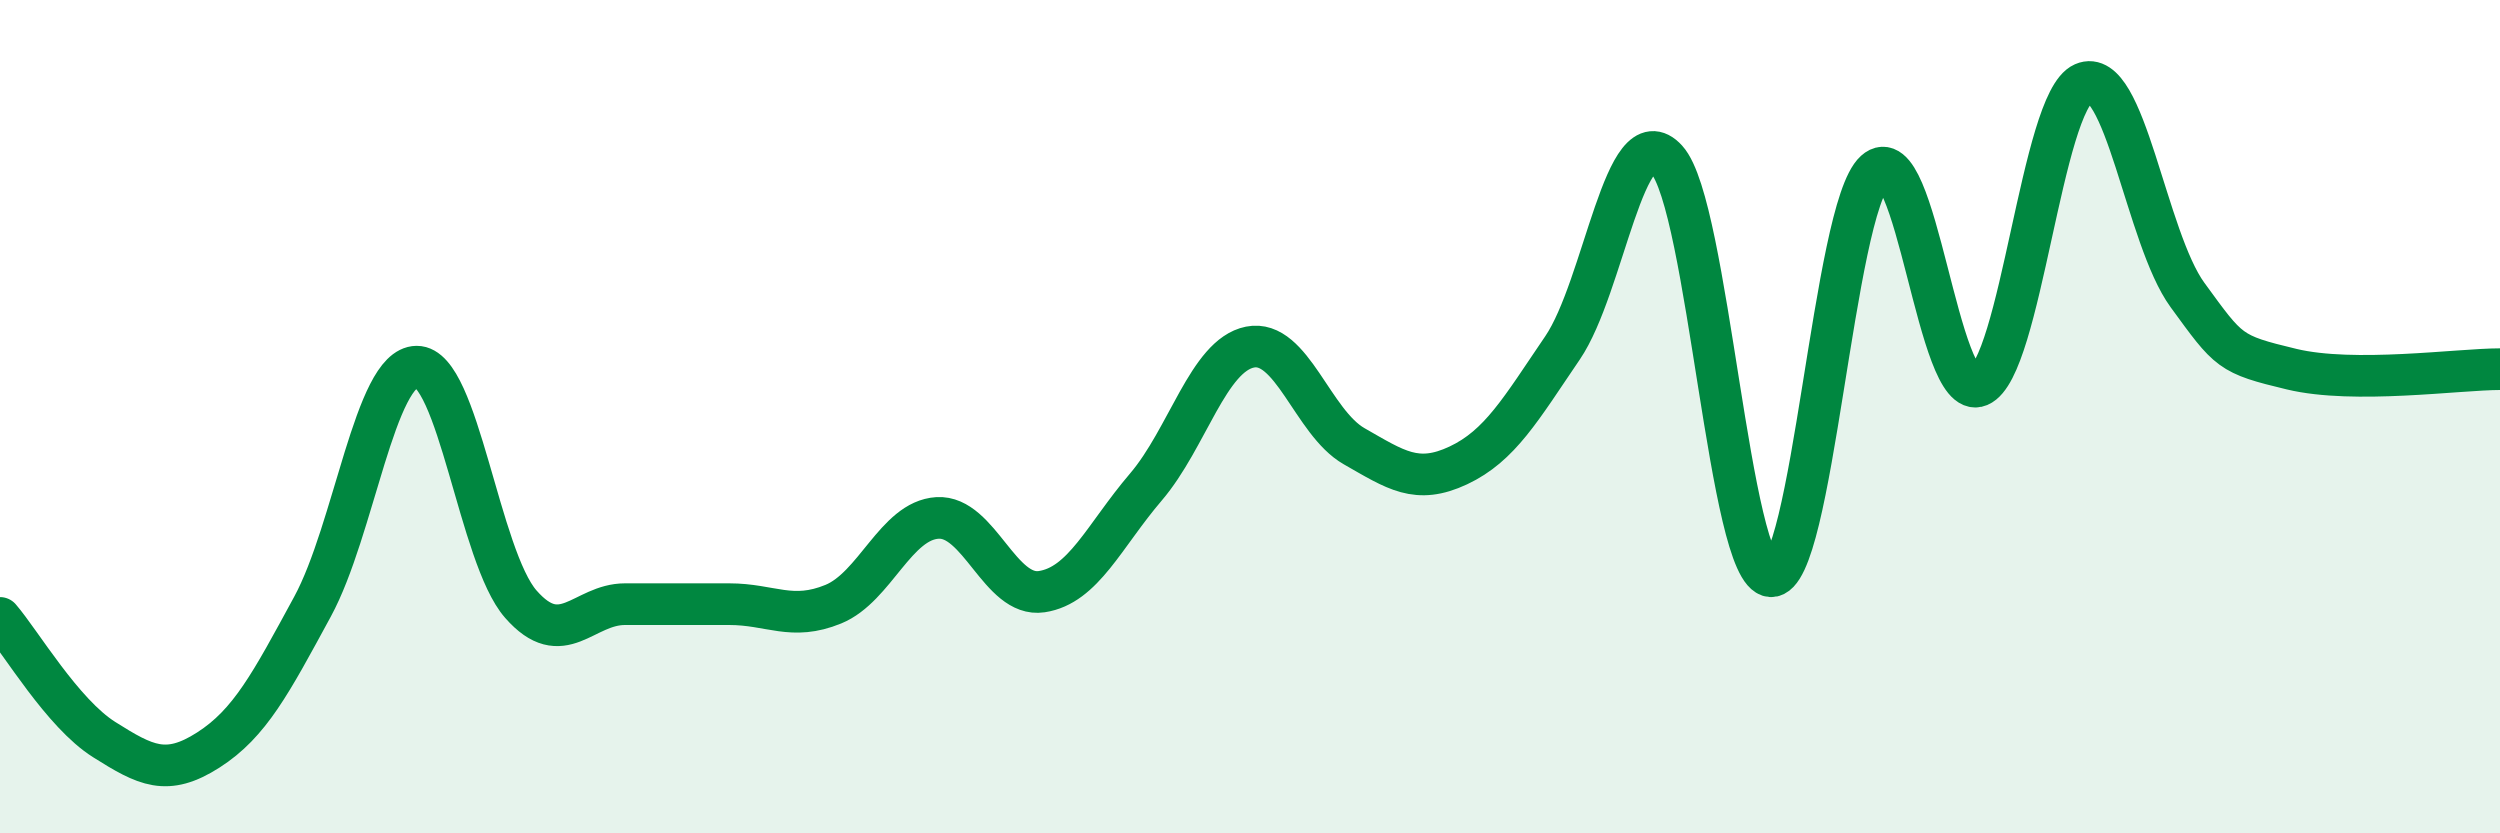
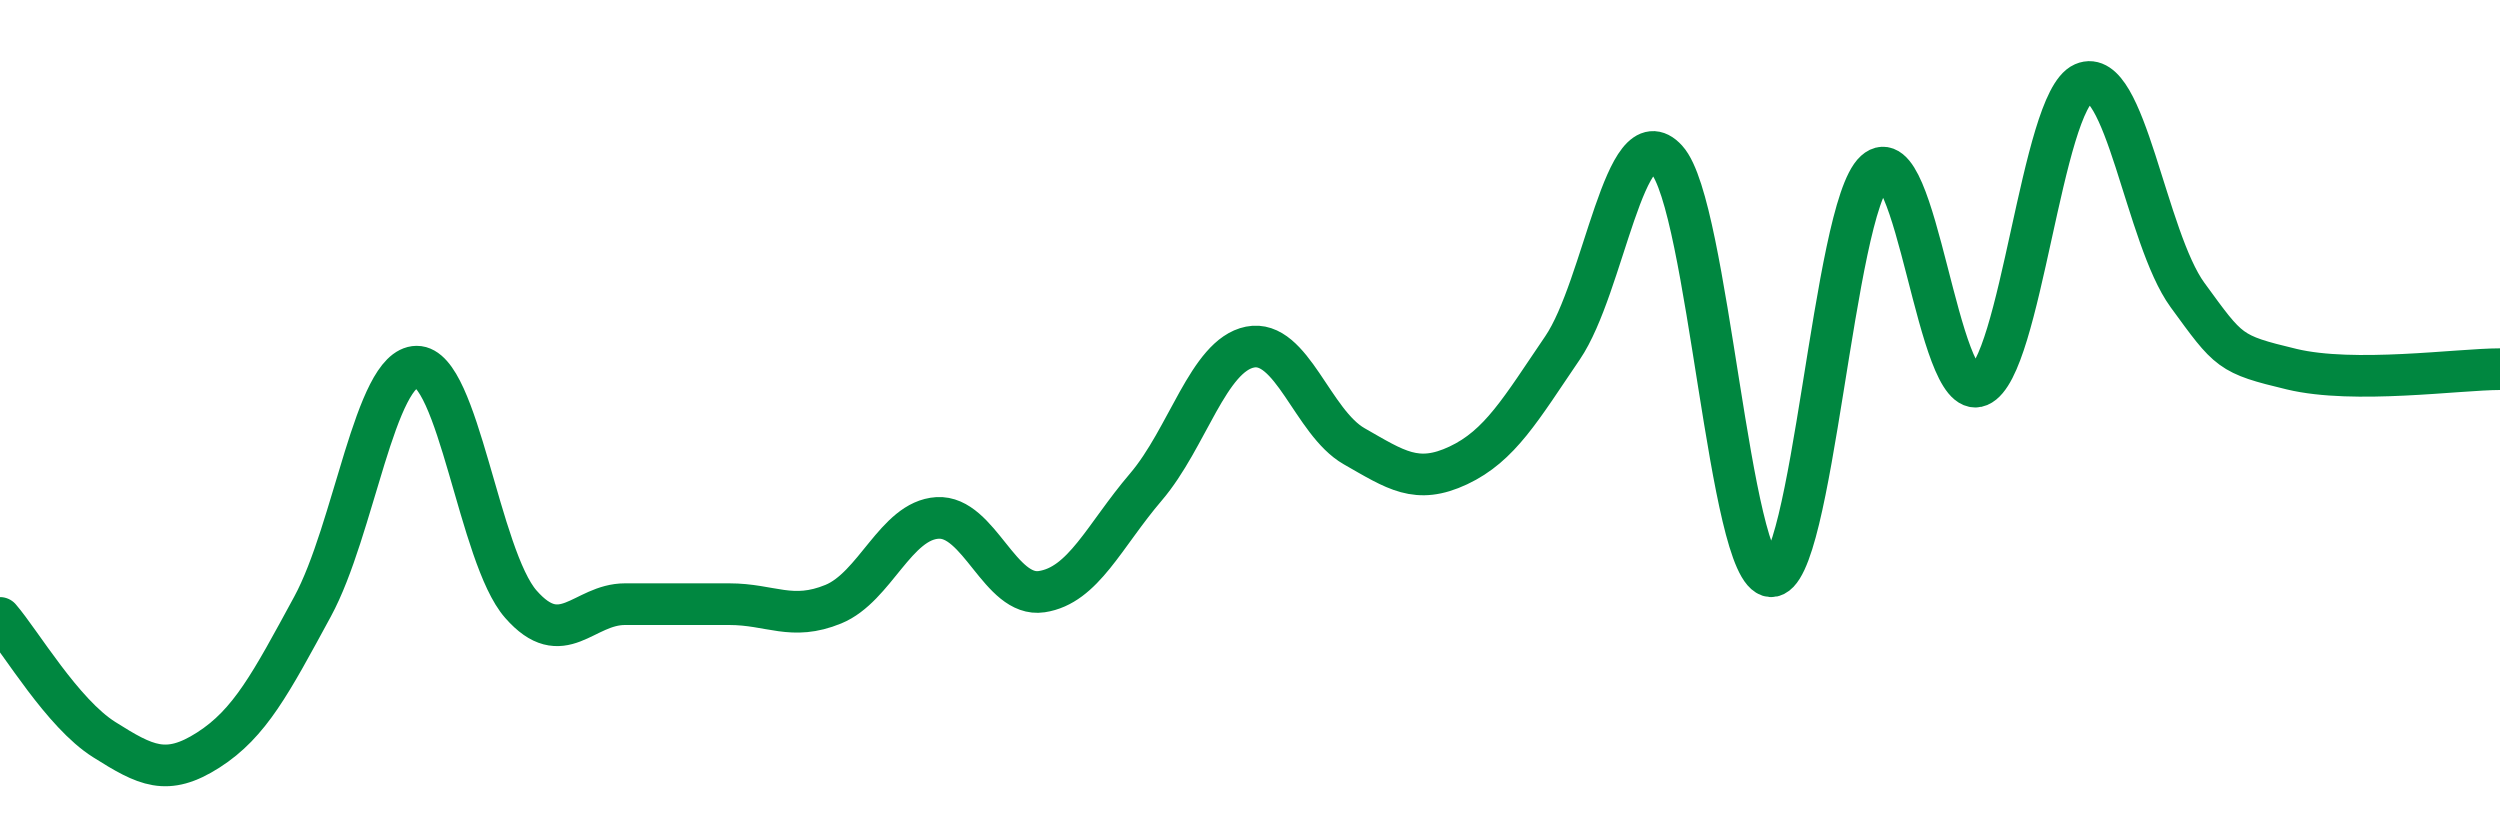
<svg xmlns="http://www.w3.org/2000/svg" width="60" height="20" viewBox="0 0 60 20">
-   <path d="M 0,14.83 C 0.5,15.41 1.5,17.12 2.5,17.75 C 3.5,18.38 4,18.64 5,18 C 6,17.36 6.5,16.4 7.5,14.56 C 8.5,12.72 9,8.81 10,8.8 C 11,8.79 11.5,13.36 12.5,14.5 C 13.5,15.64 14,14.5 15,14.5 C 16,14.5 16.5,14.5 17.5,14.5 C 18.5,14.5 19,14.91 20,14.5 C 21,14.09 21.5,12.49 22.5,12.43 C 23.5,12.37 24,14.35 25,14.2 C 26,14.05 26.5,12.86 27.5,11.69 C 28.5,10.52 29,8.53 30,8.33 C 31,8.13 31.5,10.14 32.5,10.71 C 33.5,11.28 34,11.64 35,11.17 C 36,10.7 36.5,9.82 37.5,8.35 C 38.5,6.88 39,2.73 40,3.83 C 41,4.93 41.5,13.77 42.5,13.83 C 43.5,13.89 44,5.02 45,4.11 C 46,3.2 46.5,9.68 47.5,9.26 C 48.5,8.84 49,2.44 50,2 C 51,1.56 51.5,5.71 52.5,7.08 C 53.5,8.45 53.5,8.5 55,8.86 C 56.5,9.22 59,8.86 60,8.86L60 20L0 20Z" fill="#008740" opacity="0.1" stroke-linecap="round" stroke-linejoin="round" />
  <path d="M 0,14.83 C 0.5,15.41 1.5,17.12 2.5,17.75 C 3.5,18.38 4,18.64 5,18 C 6,17.36 6.5,16.4 7.5,14.56 C 8.5,12.72 9,8.81 10,8.8 C 11,8.79 11.5,13.36 12.5,14.5 C 13.5,15.64 14,14.5 15,14.5 C 16,14.5 16.5,14.5 17.5,14.5 C 18.5,14.5 19,14.91 20,14.5 C 21,14.09 21.5,12.49 22.5,12.43 C 23.5,12.37 24,14.35 25,14.2 C 26,14.05 26.5,12.86 27.5,11.69 C 28.5,10.52 29,8.53 30,8.33 C 31,8.13 31.5,10.14 32.5,10.71 C 33.5,11.28 34,11.64 35,11.17 C 36,10.7 36.5,9.82 37.5,8.35 C 38.5,6.88 39,2.73 40,3.83 C 41,4.93 41.5,13.77 42.5,13.83 C 43.5,13.89 44,5.02 45,4.11 C 46,3.2 46.5,9.68 47.5,9.26 C 48.5,8.84 49,2.44 50,2 C 51,1.56 51.5,5.71 52.5,7.08 C 53.5,8.45 53.5,8.5 55,8.86 C 56.5,9.22 59,8.86 60,8.86" stroke="#008740" stroke-width="1" fill="none" stroke-linecap="round" stroke-linejoin="round" />
</svg>